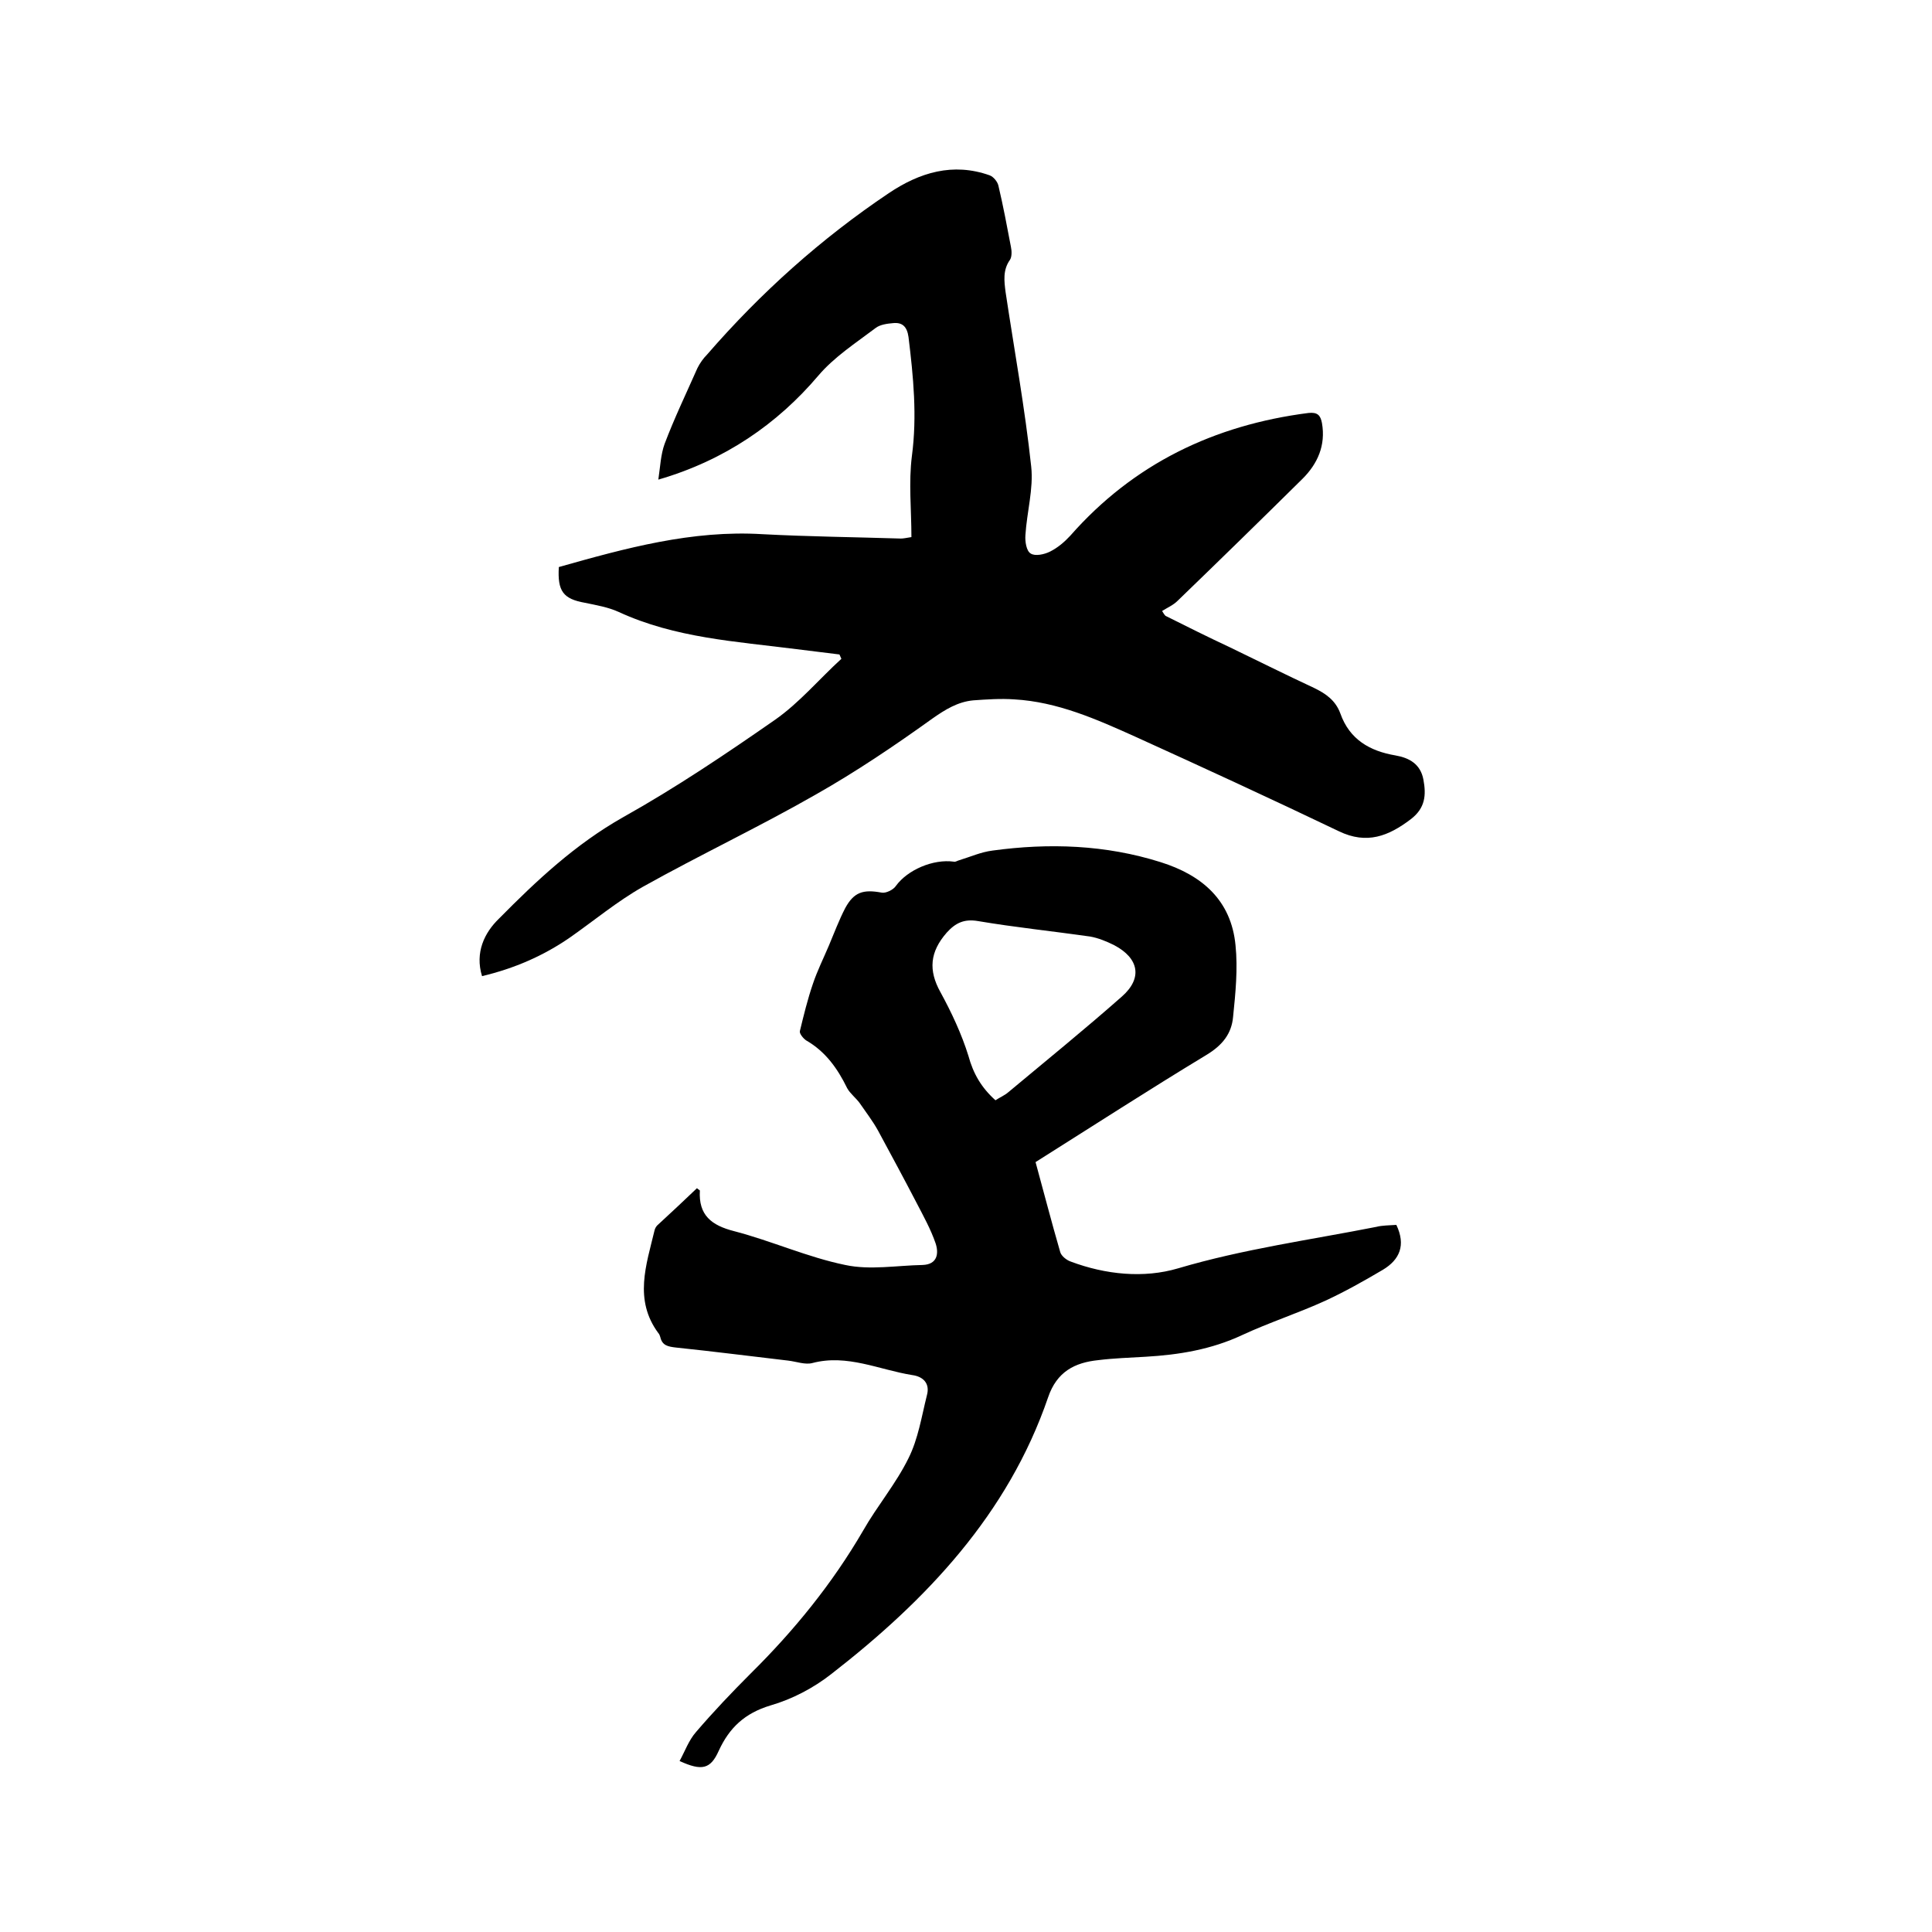
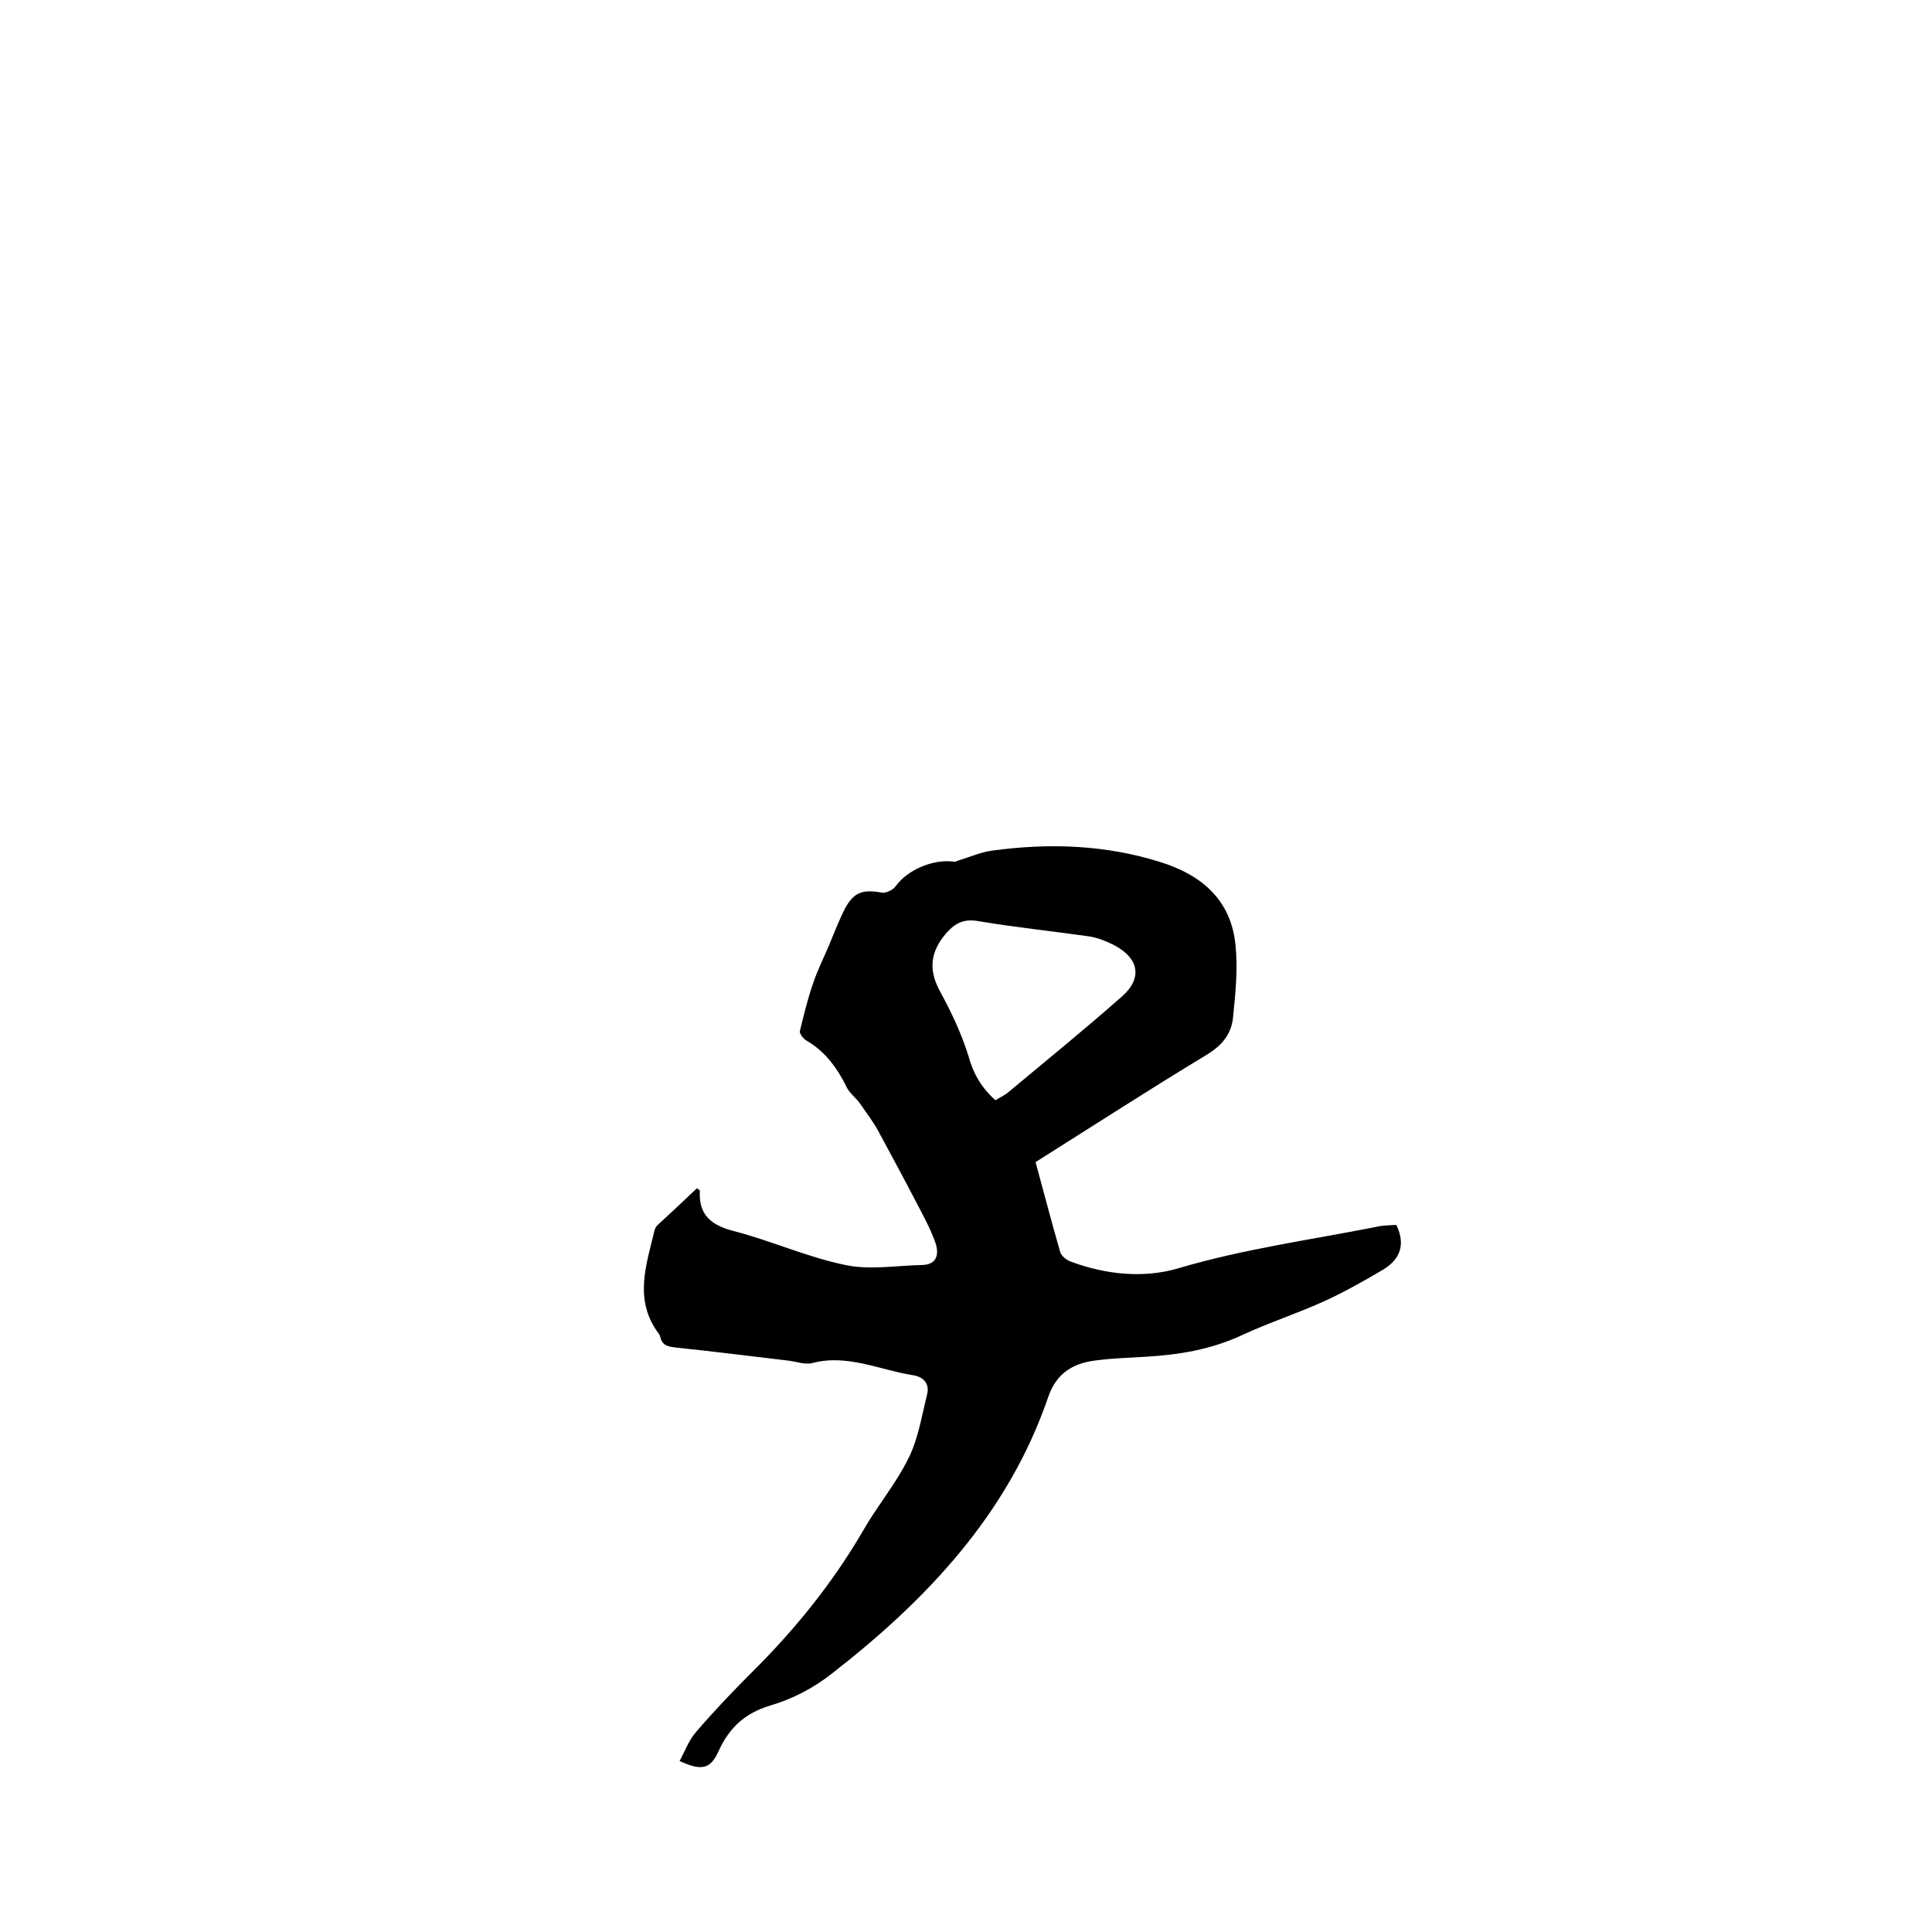
<svg xmlns="http://www.w3.org/2000/svg" enable-background="new 0 0 400 400" viewBox="0 0 400 400">
-   <path d="m99.8 202.1c-1.5-4.9.5-9 3.5-11.9 7.8-7.9 15.8-15.4 25.7-21 10.9-6.1 21.3-13.1 31.5-20.2 5-3.5 9.1-8.4 13.7-12.6-.1-.3-.3-.6-.4-.9-3-.4-5.9-.7-8.9-1.1-12.5-1.6-25.1-2.3-36.8-7.7-2.2-1-4.6-1.4-7-1.9-4.5-.8-5.7-2.4-5.4-7.4 13.8-3.9 27.6-7.7 42.2-6.8 9.5.5 19 .6 28.6.9.5 0 1-.1 2.2-.3 0-5.7-.6-11.3.1-16.8 1.1-8.3.3-16.4-.7-24.6-.3-2.2-1.3-3.1-3.2-2.9-1.2.1-2.7.3-3.6 1-4.1 3.1-8.6 6-11.9 9.9-8.4 9.9-19.3 17.5-33.1 21.5.4-2.7.5-5.2 1.3-7.4 2-5.3 4.5-10.5 6.8-15.7.5-1 1.2-2 2-2.8 11.1-12.8 23.6-24 37.6-33.4 6.4-4.3 13.3-6.4 20.9-3.7.8.3 1.6 1.3 1.8 2.1 1 4.2 1.8 8.5 2.6 12.7.2.9.2 2.1-.2 2.7-1.5 2.1-1.2 4.4-.9 6.7 1.8 12 4 24 5.3 36.1.5 4.6-.9 9.4-1.2 14.2-.1 1.3.2 3.3 1.1 3.8.9.6 2.8.2 4-.4 1.6-.8 3-2 4.2-3.3 13.1-14.9 29.8-22.9 49.3-25.4 1.9-.2 2.5.5 2.8 2.1.8 4.6-.9 8.4-4 11.5-8.6 8.5-17.2 16.9-25.9 25.3-.9.9-2.1 1.4-3.2 2.1.2.3.4.7.7 1 4.4 2.2 8.8 4.4 13.3 6.5 5.8 2.8 11.6 5.7 17.4 8.4 2.5 1.2 4.5 2.6 5.5 5.3 1.9 5.4 6.1 7.8 11.4 8.7 2.9.5 5.2 1.8 5.8 5s.4 5.9-2.6 8.2c-4.6 3.5-9.1 5.3-14.9 2.5-14-6.7-28.1-13.2-42.2-19.6-8-3.6-16.1-7.2-25-7.7-2.8-.2-5.7 0-8.5.2-3.2.3-5.8 1.9-8.5 3.8-7.8 5.6-15.8 11-24.1 15.7-11.7 6.7-24 12.5-35.8 19.1-5.3 3-10.1 7-15.1 10.5-5.5 3.8-11.5 6.4-18.2 8z" />
  <path d="m289.1 253.6c2 4.2.7 7.2-2.8 9.3-3.9 2.3-7.8 4.5-11.9 6.4-5.7 2.6-11.6 4.5-17.2 7.1-6.4 3-13.1 4.1-20 4.5-3.3.2-6.6.3-9.8.7-4.9.5-8.6 2.4-10.4 7.7-8.3 24.2-25.2 42-44.9 57.3-3.7 2.9-8.1 5.2-12.6 6.5-5.3 1.6-8.5 4.6-10.7 9.4-1.7 3.8-3.5 4.2-8.1 2.1 1.1-2 1.9-4.3 3.4-6 3.6-4.2 7.4-8.2 11.3-12.1 9-8.9 16.9-18.6 23.3-29.6 2.9-5.1 6.8-9.7 9.4-15 2-4 2.7-8.6 3.8-13 .7-2.5-.8-3.9-3-4.2-6.9-1.1-13.5-4.4-20.7-2.5-1.5.4-3.3-.3-5-.5-7.7-.9-15.5-1.9-23.2-2.7-1.7-.2-2.9-.4-3.3-2.2-.1-.3-.2-.6-.4-.8-5.1-6.9-2.5-14.1-.8-21.2.1-.5.4-1 .8-1.3 2.7-2.5 5.4-5 8-7.5.3.3.6.4.6.5-.3 5.1 2.4 7.2 7.1 8.4 7.7 2 15.2 5.4 23 7 5.1 1.1 10.7.1 16 0 3.1-.1 3.4-2.4 2.7-4.5-1-2.9-2.5-5.6-3.9-8.3-2.6-5-5.3-10-8-15-1.1-2-2.5-3.8-3.8-5.7-.8-1.1-2-2-2.6-3.1-2-4.1-4.5-7.6-8.5-9.9-.6-.4-1.4-1.4-1.3-1.9.8-3.3 1.6-6.6 2.7-9.8.9-2.7 2.2-5.3 3.3-7.9s2.1-5.3 3.4-7.8c1.8-3.3 3.7-3.9 7.5-3.2.9.2 2.5-.6 3-1.4 2.4-3.3 7.7-5.6 12-5 .3.1.7-.2 1.1-.3 2.3-.7 4.5-1.7 6.9-2 11.7-1.6 23.4-1.2 34.8 2.4 8.6 2.7 14.6 7.9 15.5 17.2.5 4.9 0 9.9-.5 14.8-.3 3.5-2.2 5.9-5.5 7.9-11.9 7.2-23.5 14.7-35.4 22.2 1.7 6.2 3.3 12.4 5.1 18.6.2.8 1.3 1.7 2.2 2 7.2 2.7 15.1 3.5 22.2 1.4 13.5-4 27.4-5.9 41.1-8.6 1.1-.3 2.7-.3 4.1-.4zm-83-25.8c.9-.6 1.9-1 2.7-1.7 7.9-6.6 15.8-13 23.5-19.8 4.3-3.8 3.5-7.9-1.6-10.6-1.6-.8-3.3-1.5-5-1.8-7.7-1.1-15.5-1.9-23.2-3.2-2.9-.5-4.7.4-6.5 2.4-3.5 4-3.8 7.8-1.3 12.3 2.3 4.2 4.4 8.7 5.8 13.2 1 3.7 2.7 6.6 5.6 9.2z" />
</svg>